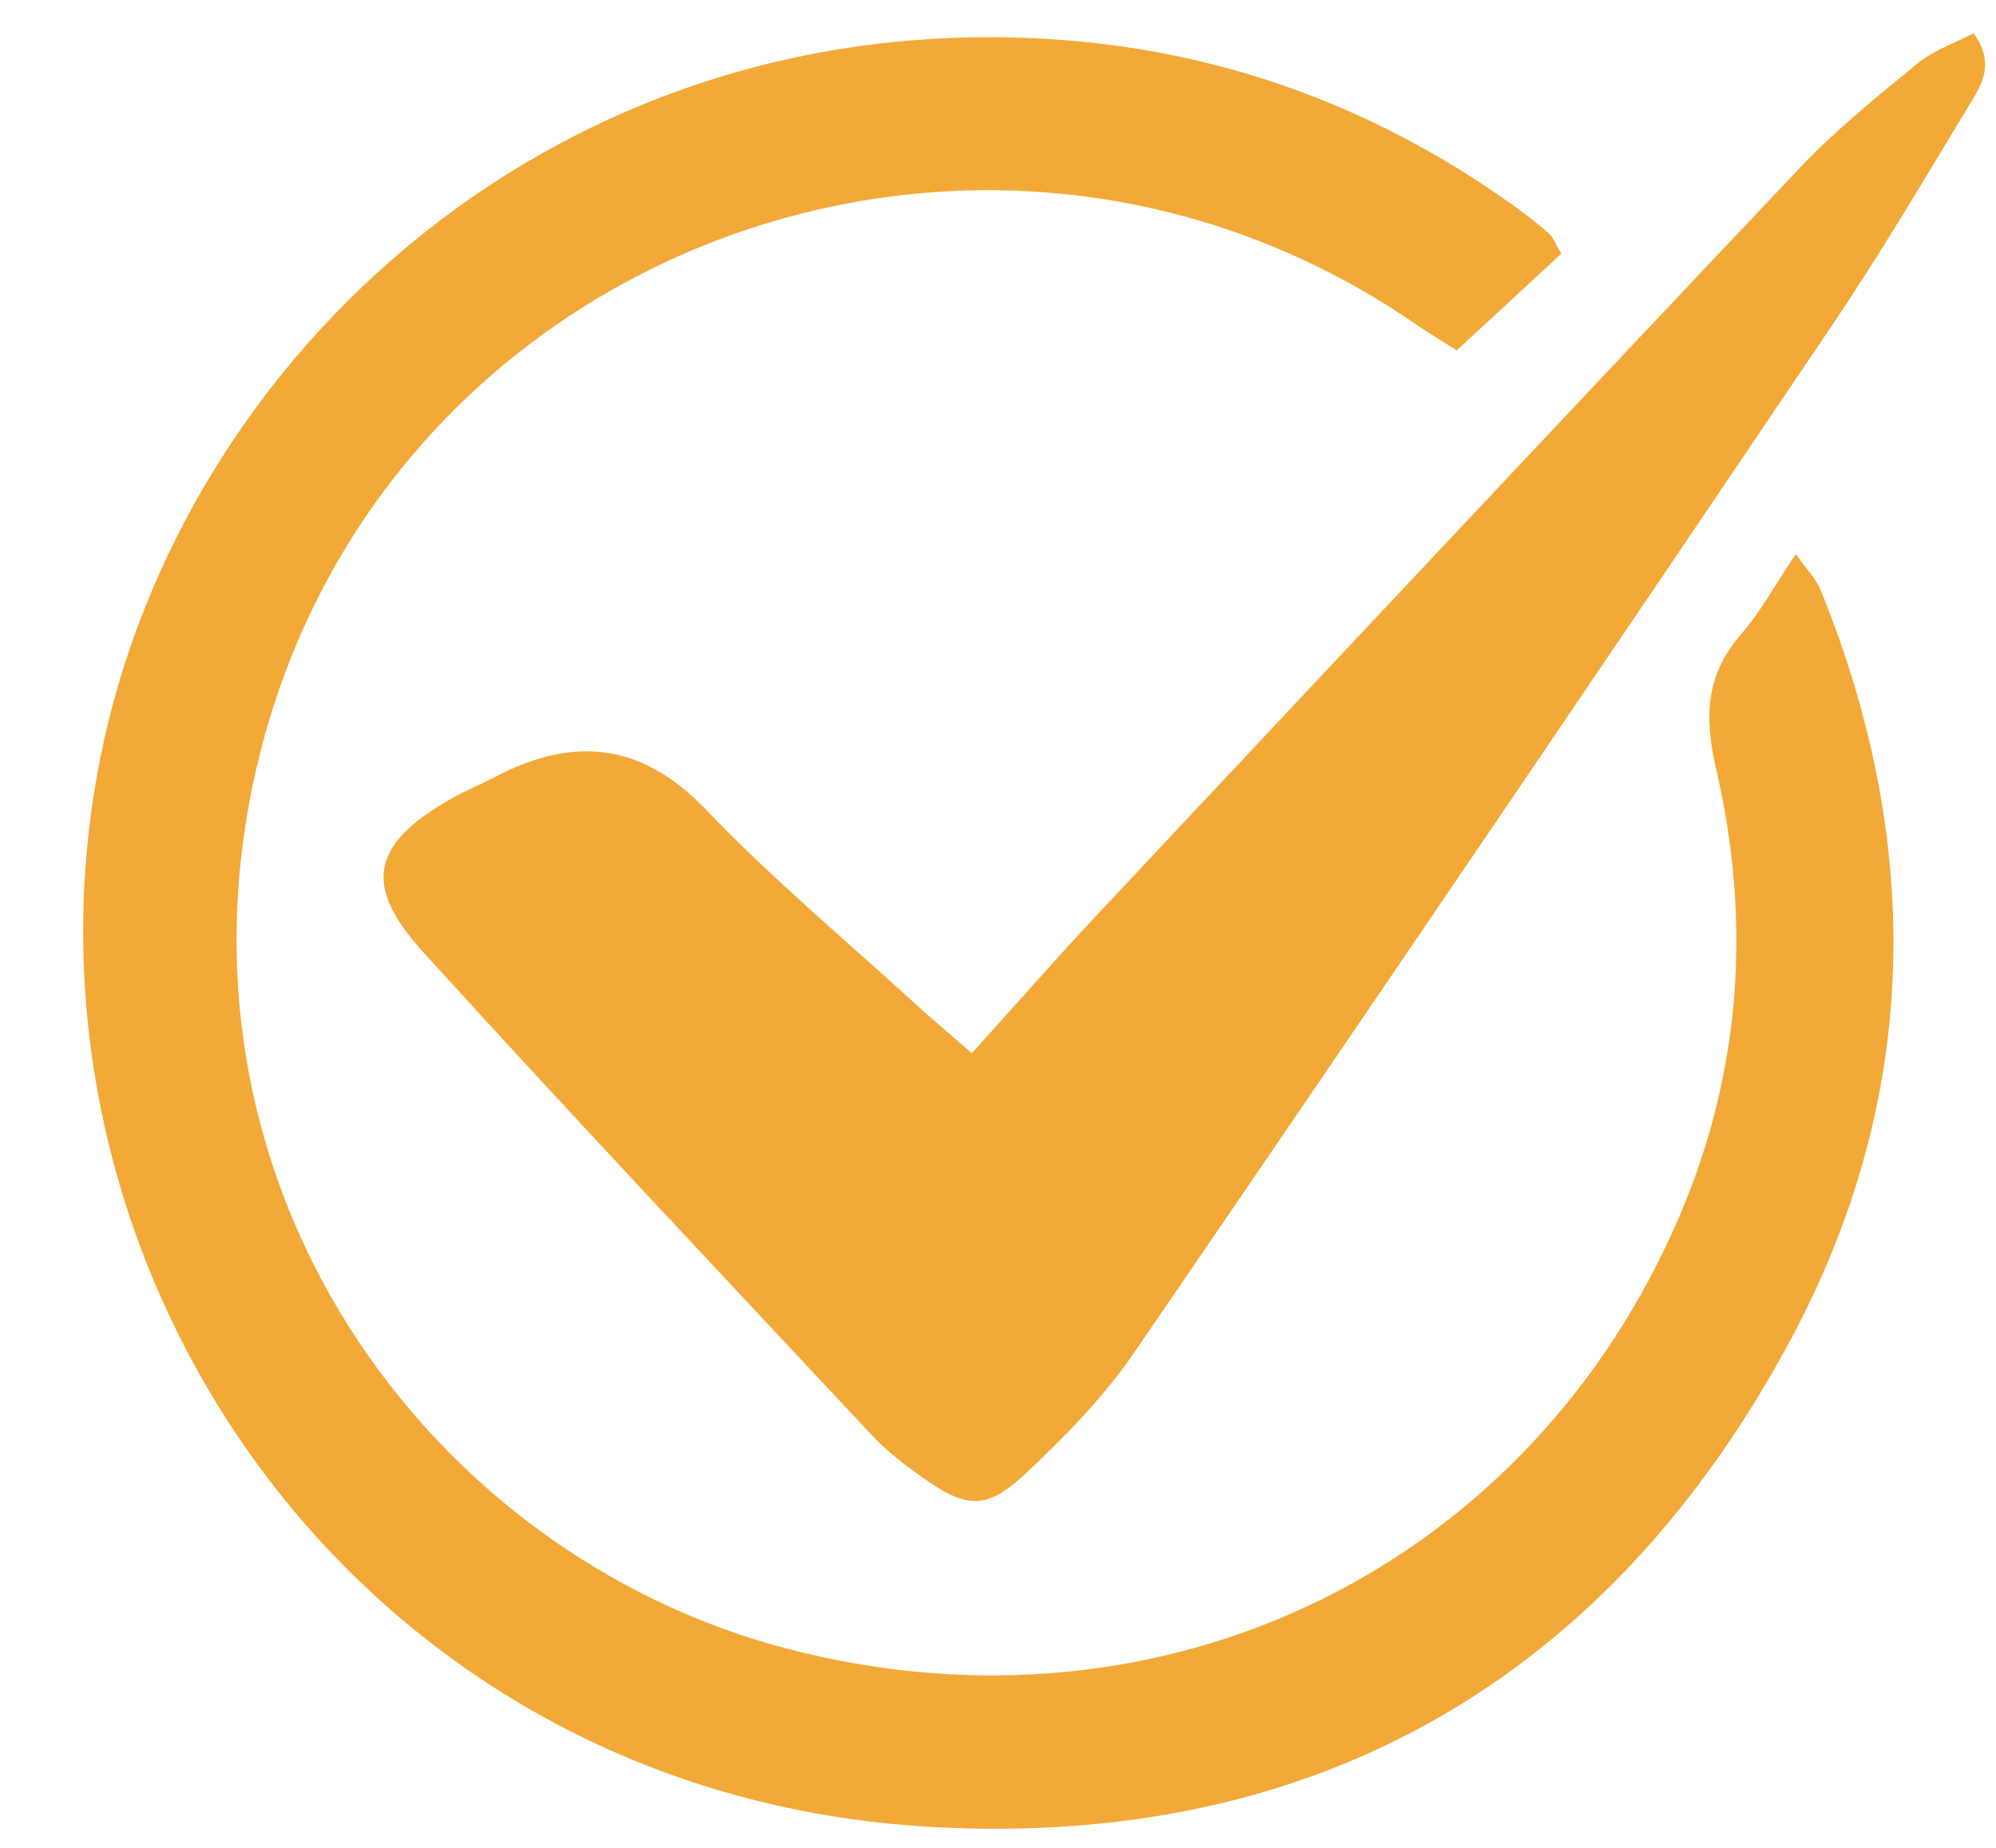
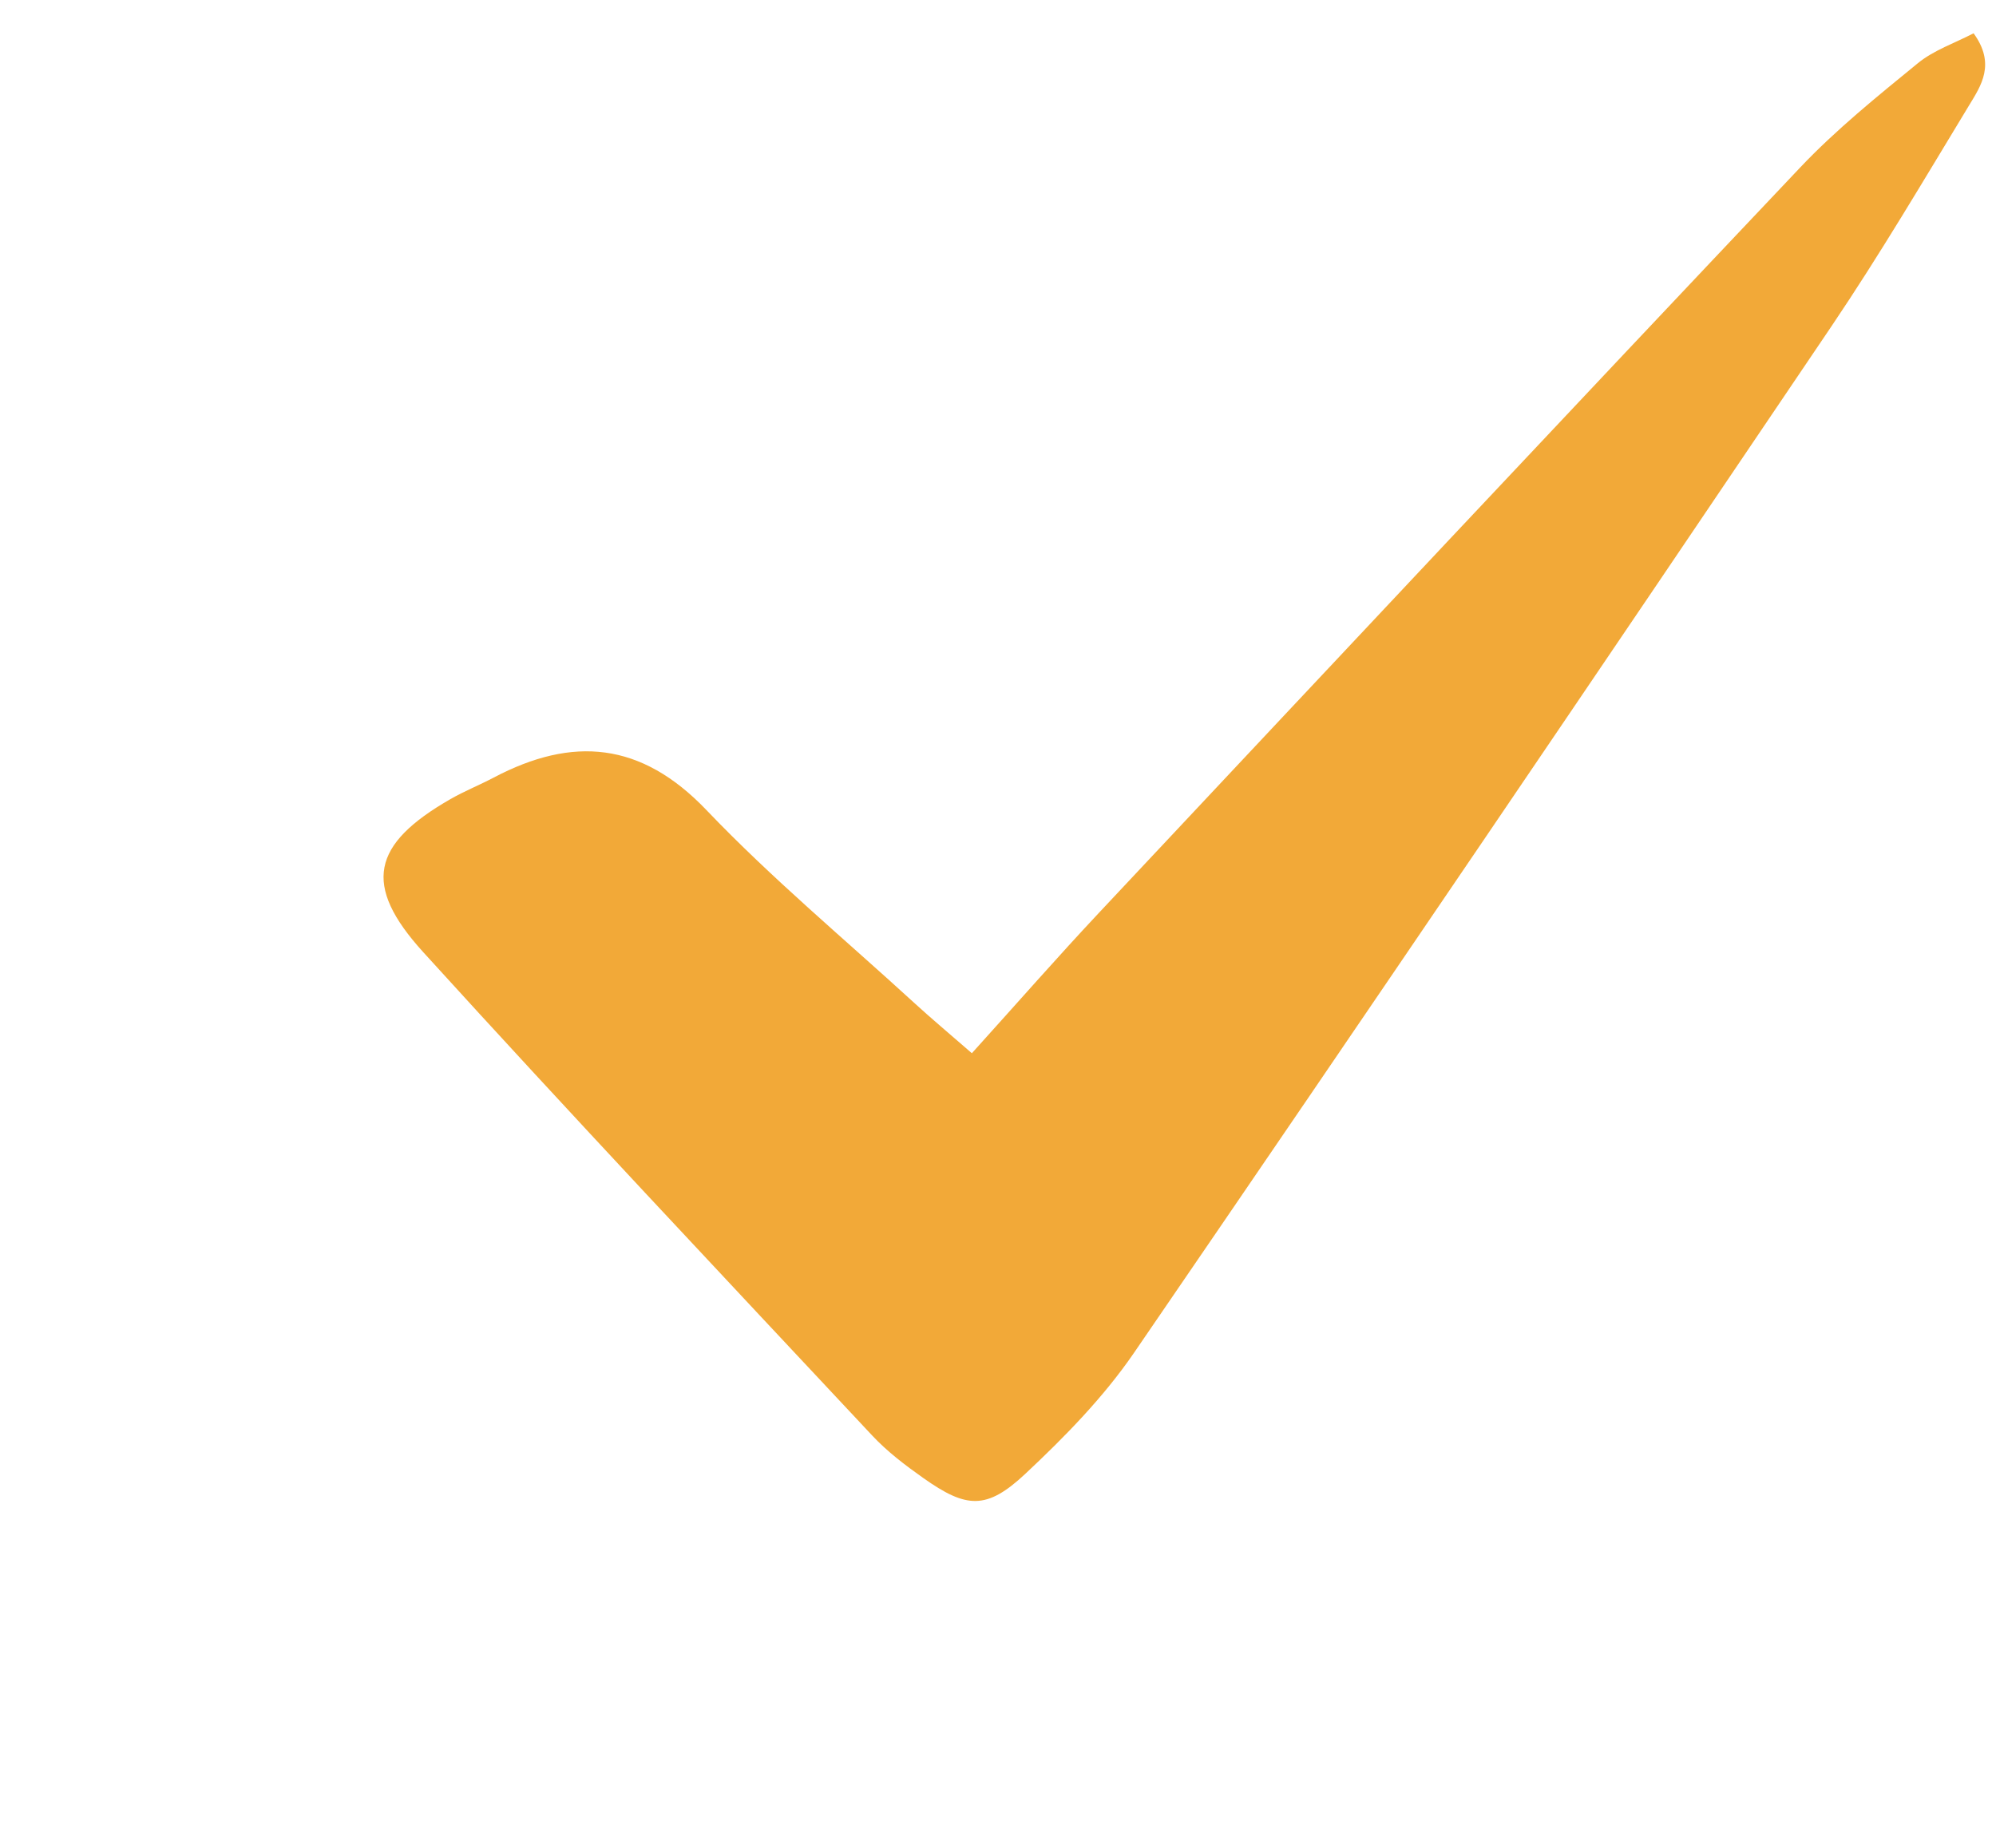
<svg xmlns="http://www.w3.org/2000/svg" fill="#000000" height="664.8" preserveAspectRatio="xMidYMid meet" version="1" viewBox="162.3 187.7 717.8 664.8" width="717.8" zoomAndPan="magnify">
  <g>
    <g fill="#f2a938" id="change1_1">
-       <path d="M723.79,278.95c-11.96,11.06-24.1,22.27-37.64,34.78c-4.58-2.93-9.98-6.17-15.17-9.73 c-155.2-106.52-370.27-26.94-415.45,155.83c-37.73,152.65,60.43,287.49,190.62,321.08c135.25,34.89,266.56-29.65,320.45-156.57 c22.01-51.84,25.48-105.71,12.84-160.14c-4.31-18.54-3.8-33.7,8.99-48.39c7.01-8.05,12.18-17.69,19.67-28.83 c3.87,5.53,7.31,8.93,8.98,13.04c37.1,91.39,35.75,182.57-10.74,269.38c-65.53,122.34-171.18,183.17-309.18,175.4 c-205.95-11.6-334.83-200.73-298.98-383.52c28.84-147.04,167.14-273.54,347.88-259.06c59.01,4.73,113.11,25.23,161.4,60.04 c4.12,2.97,8.15,6.1,11.93,9.48C720.9,273.09,721.63,275.31,723.79,278.95z" />
      <path d="M511.8,566.52c16.68-18.46,30.93-34.76,45.74-50.54c83.92-89.47,167.81-178.96,252.14-268.04 c12.92-13.64,27.73-25.58,42.32-37.51c5.76-4.71,13.31-7.24,20.04-10.76c8.05,11.09,2.67,18.86-1.65,25.98 c-16.17,26.68-32.04,53.6-49.48,79.44c-83.24,123.31-166.73,246.45-250.8,369.19c-10.95,15.98-24.91,30.25-39.12,43.55 c-13.93,13.03-21.16,12.43-36.65,1.48c-6.5-4.59-12.98-9.51-18.38-15.29c-54.03-57.77-108.29-115.33-161.47-173.87 c-21.97-24.18-18.44-38.82,9.78-55.02c5.02-2.88,10.45-5.05,15.59-7.76c28.4-14.97,53.01-12.9,76.5,11.7 c23.51,24.62,49.84,46.55,74.99,69.59C497.1,553.94,503.1,558.94,511.8,566.52z" />
    </g>
  </g>
</svg>